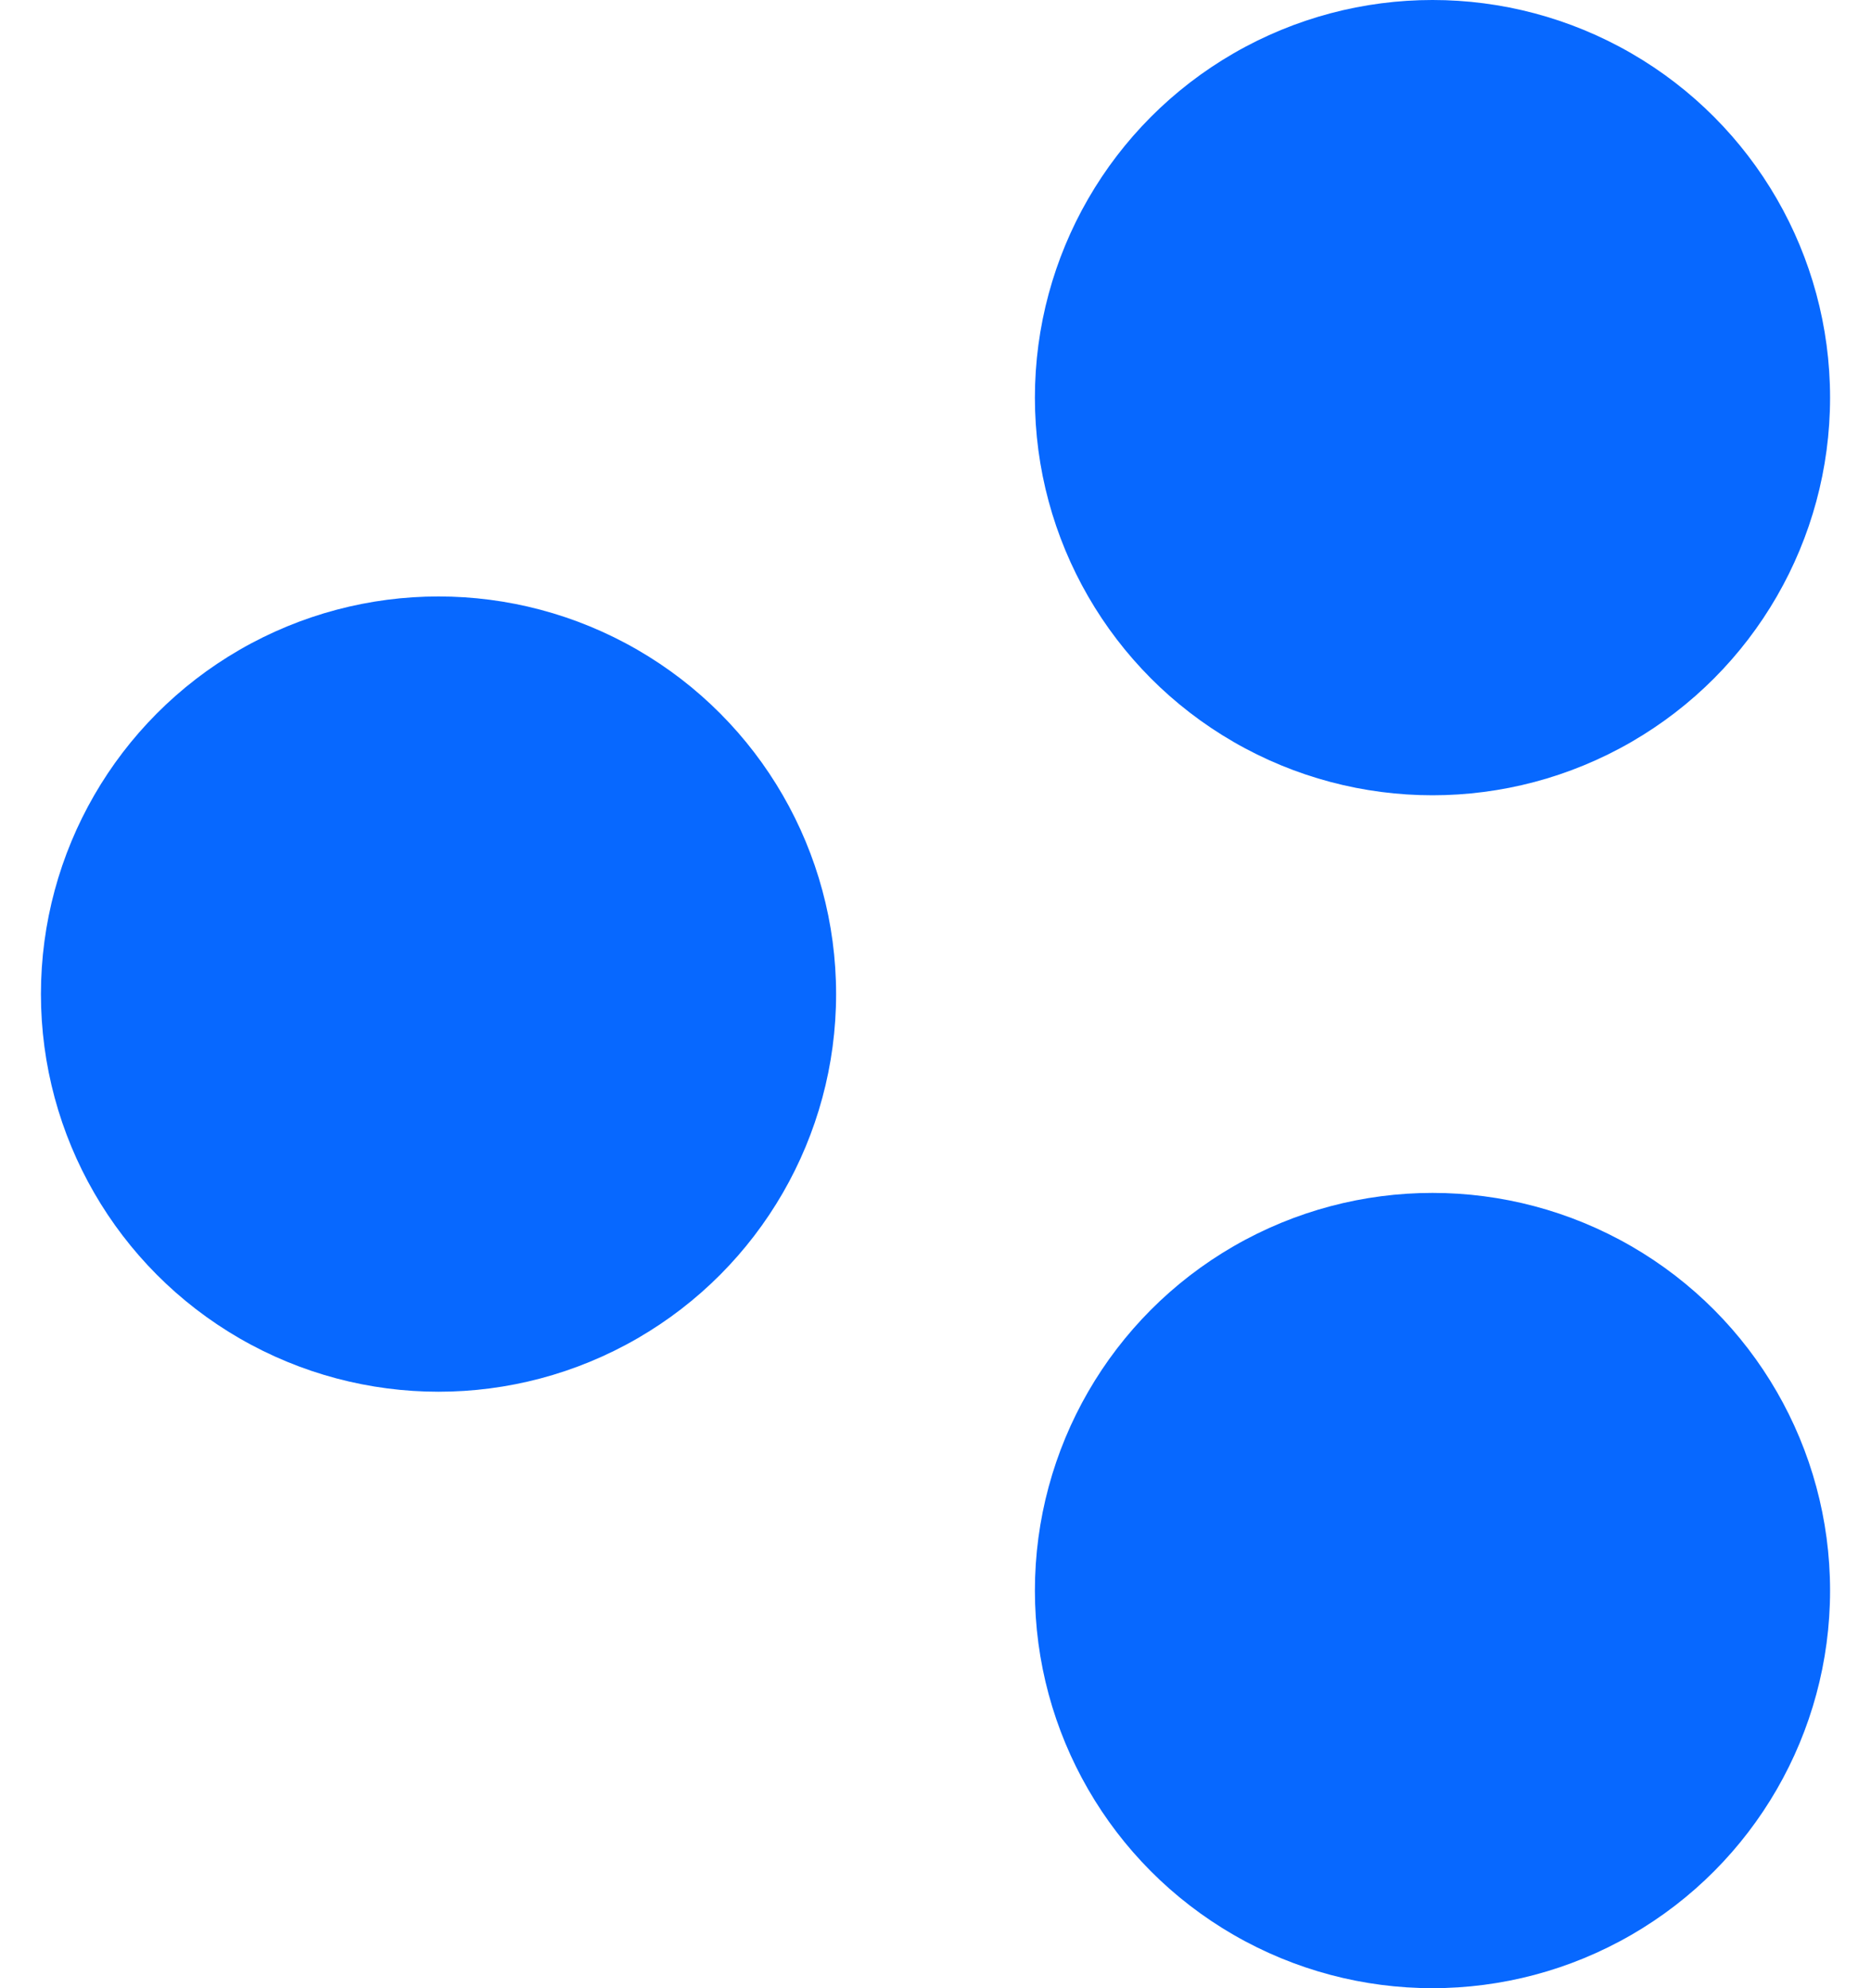
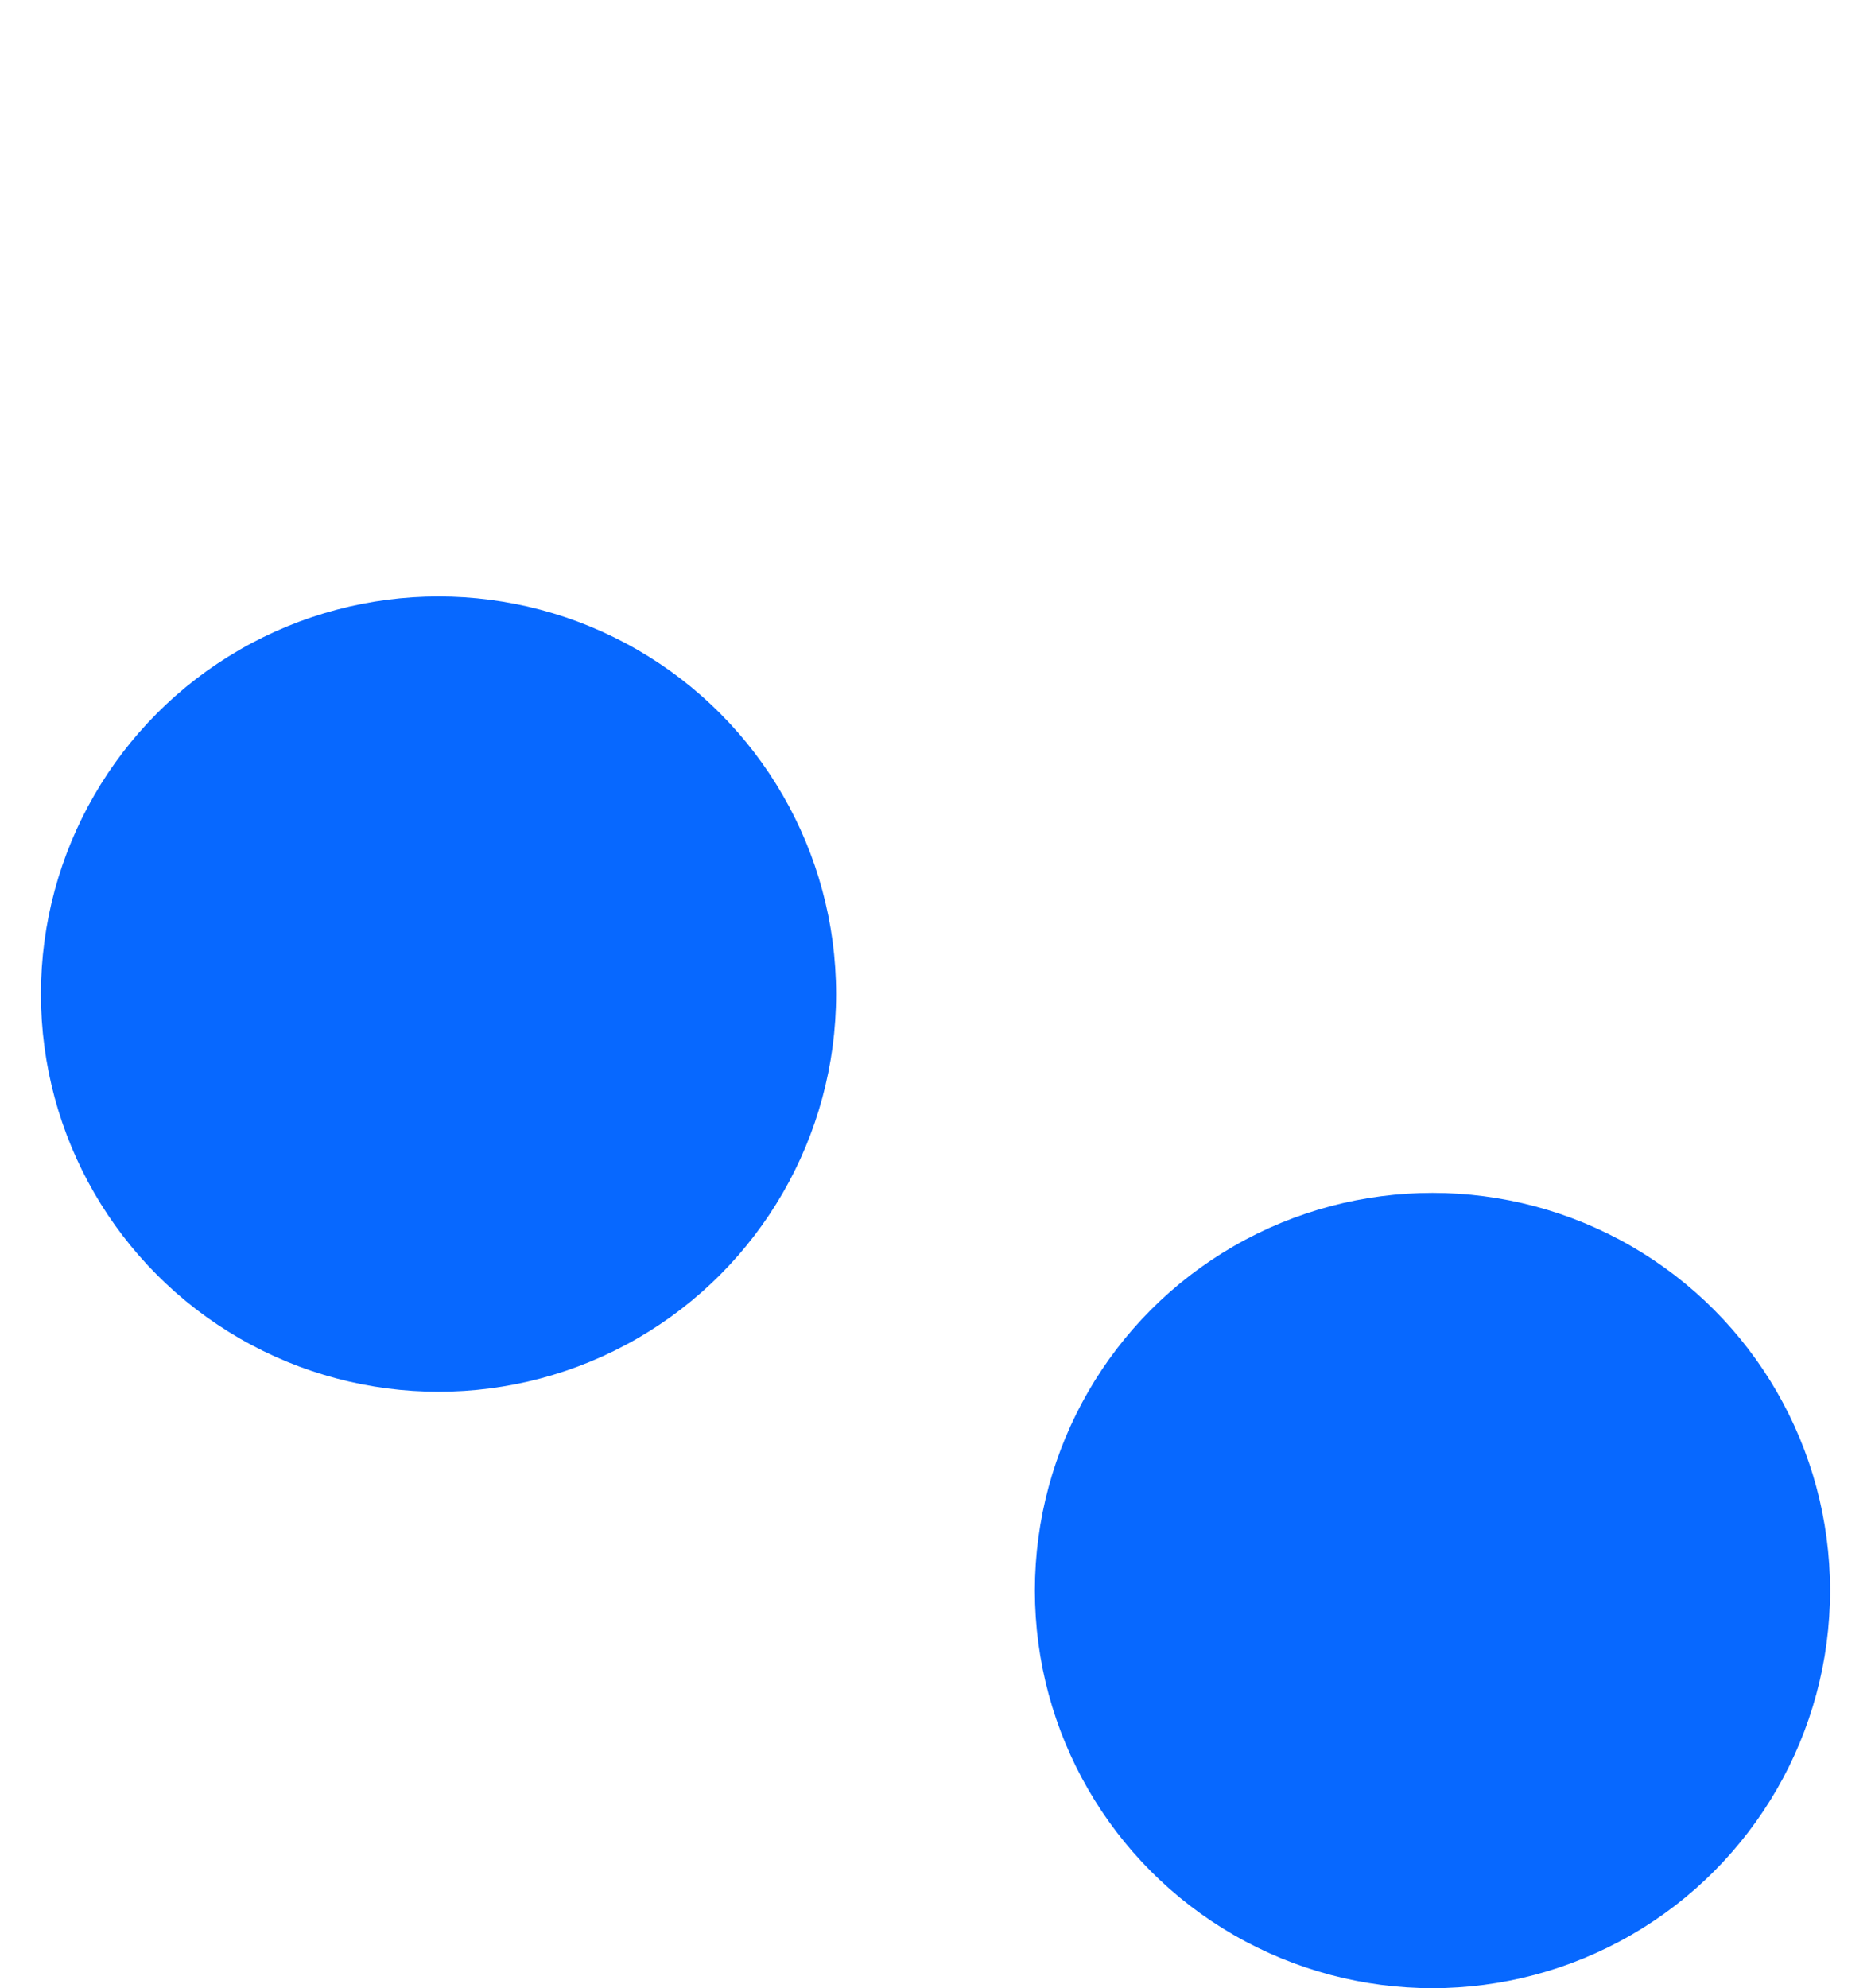
<svg xmlns="http://www.w3.org/2000/svg" width="32px" height="34px" viewBox="0 0 32 34" version="1.1">
  <title>28B64C73-5000-4FC2-A3DD-A64CFC29EBA8</title>
  <g id="CURRENT-HI-FI" stroke="none" stroke-width="1" fill="none" fill-rule="evenodd">
    <g id="1_Services_LANDING_M_V1-(1)" transform="translate(-79, -3173)">
      <rect fill="#FFFFFF" x="0" y="0" width="375" height="4740" />
      <g id="Group-2" transform="translate(79.7, 3169)" fill="#0768FF" fill-rule="nonzero">
        <g id="SOCIAL-PARENT-Copy-3" transform="translate(0, 4)">
          <g id="Group" transform="translate(15.3, 17) scale(-1, 1) translate(-15.3, -17) ">
-             <circle id="Oval" cx="6.8" cy="6.8" r="6.8" />
            <circle id="Oval" cx="23.8" cy="17" r="6.8" />
            <circle id="Oval" cx="6.8" cy="27.2" r="6.8" />
          </g>
        </g>
      </g>
    </g>
  </g>
</svg>